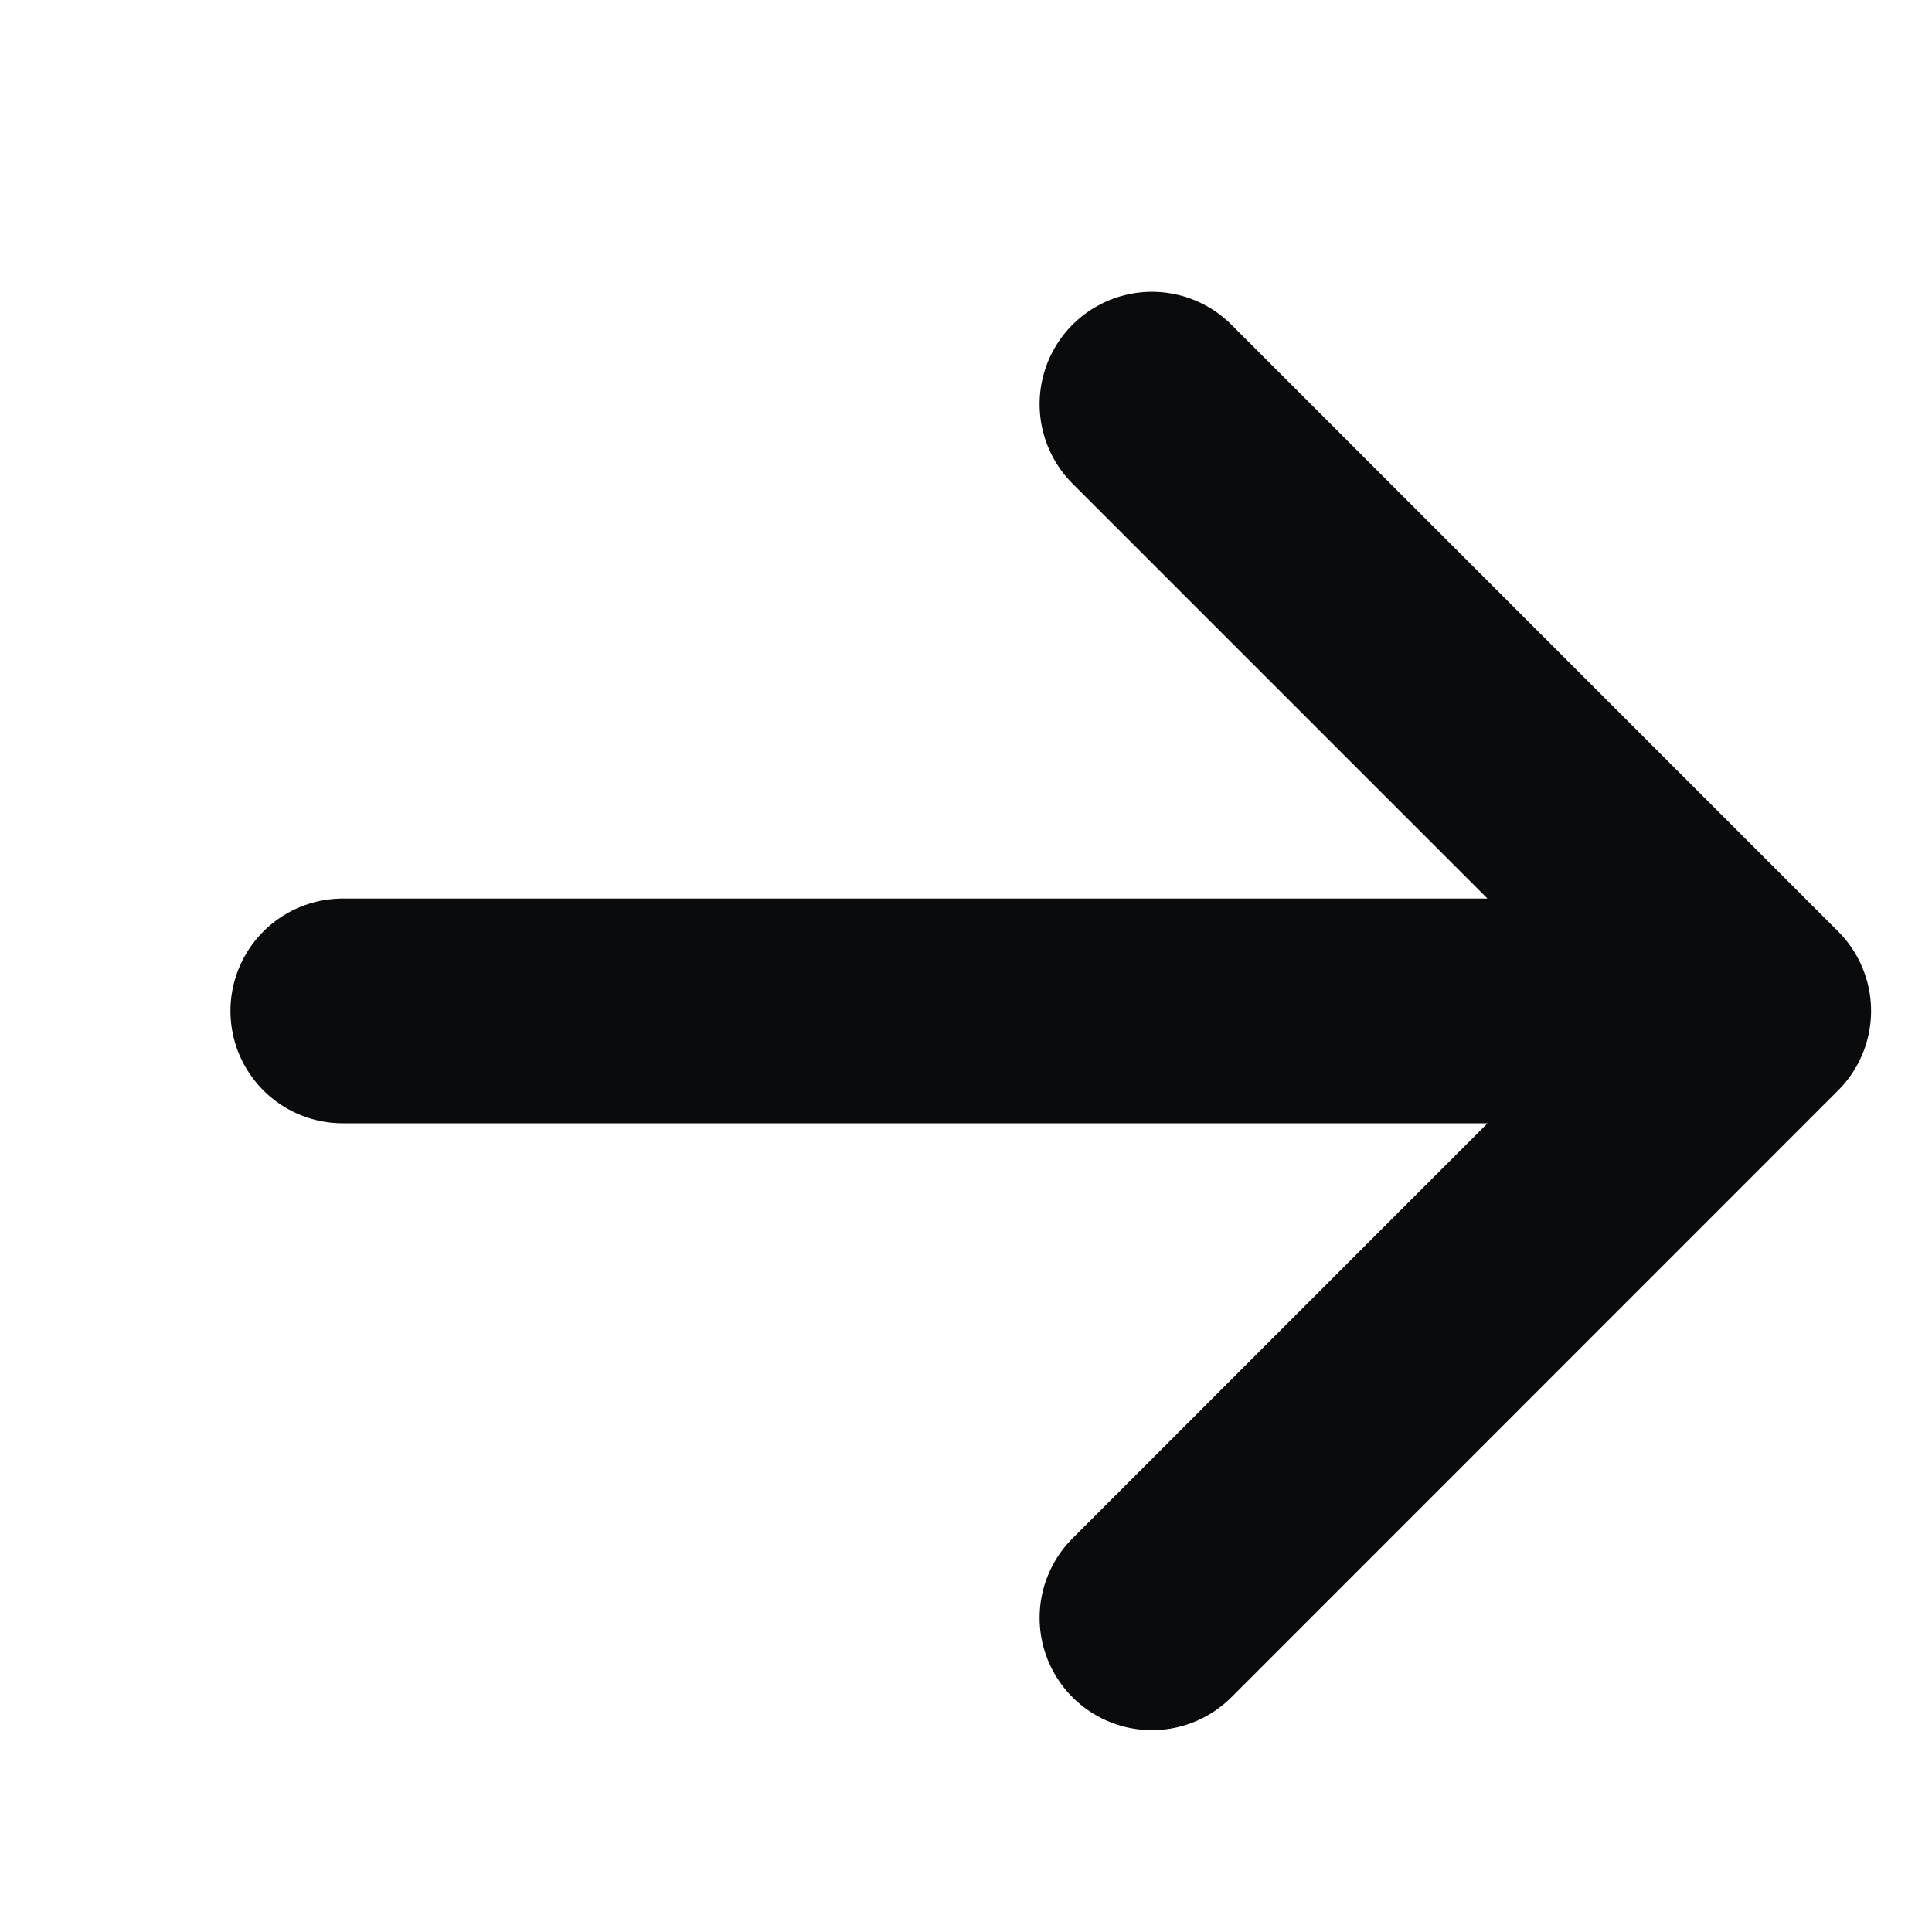
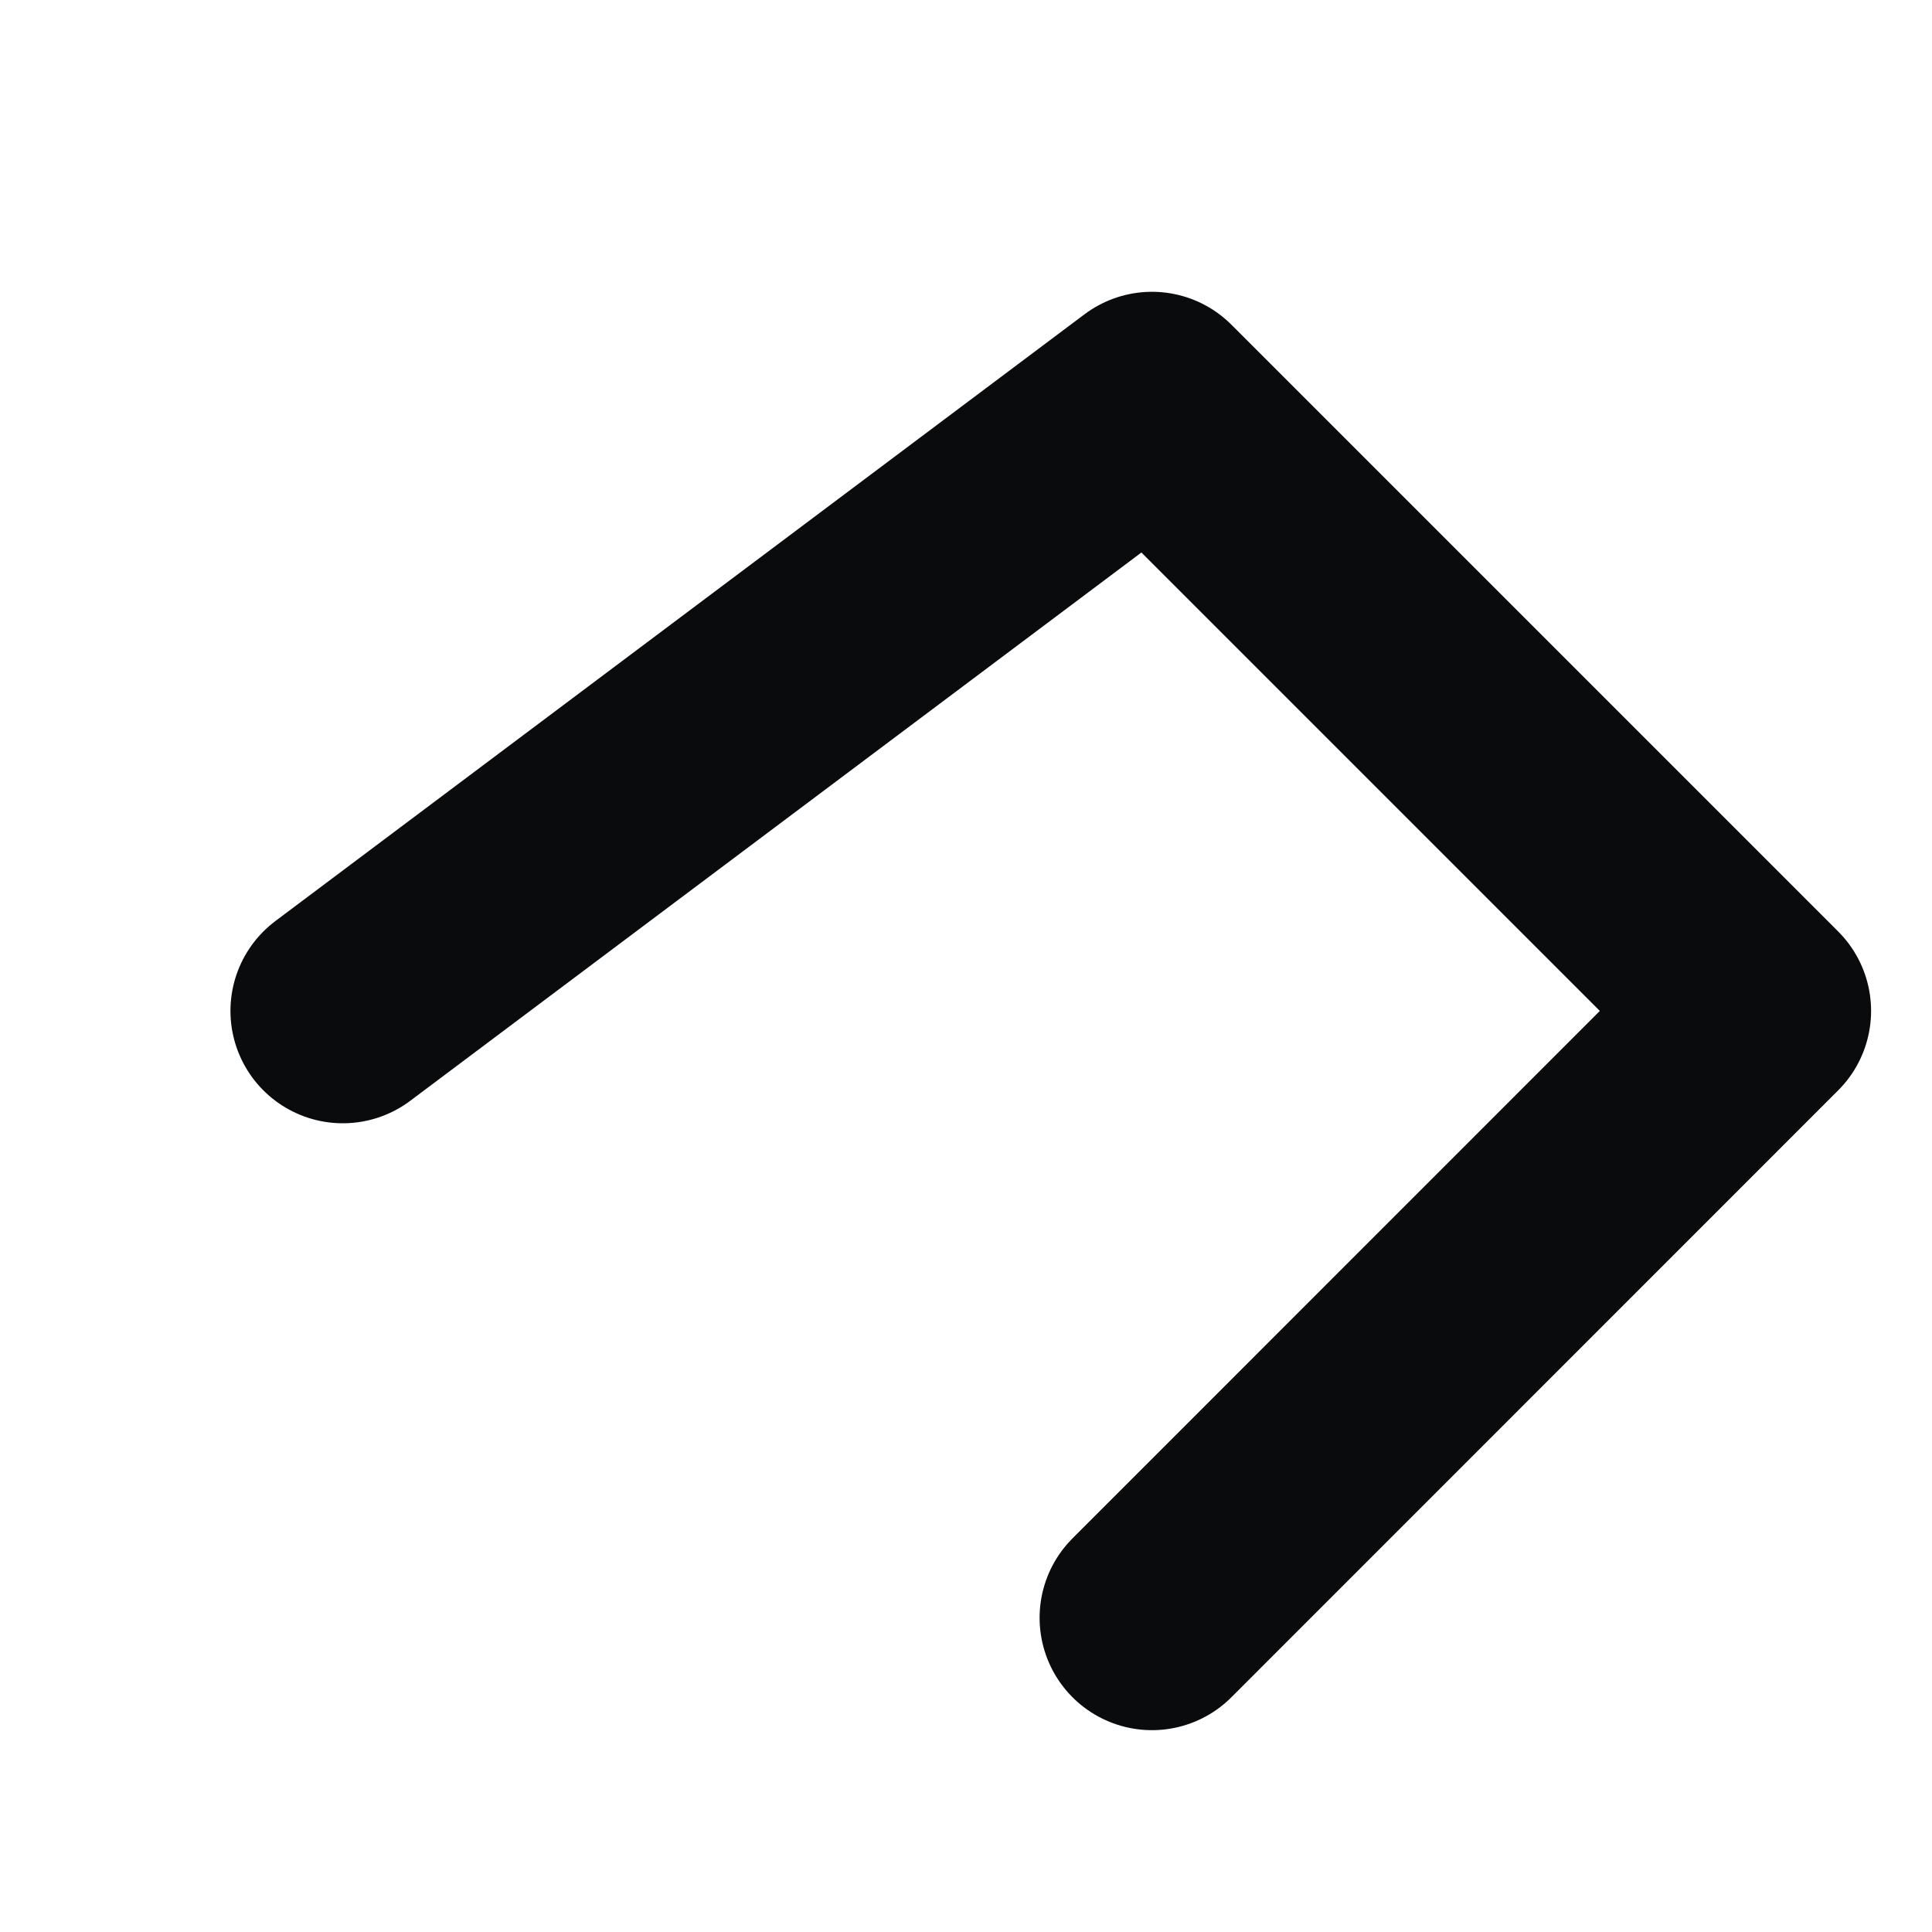
<svg xmlns="http://www.w3.org/2000/svg" width="16" height="16" viewBox="0 0 16 16" fill="none">
-   <path d="M14.565 8.372L9.54 13.398M14.565 8.372L9.54 3.347M14.565 8.372L2.839 8.372" stroke="#0A0B0C" stroke-width="1.861" stroke-linecap="round" stroke-linejoin="round" />
+   <path d="M14.565 8.372L9.54 13.398M14.565 8.372L9.54 3.347L2.839 8.372" stroke="#0A0B0C" stroke-width="1.861" stroke-linecap="round" stroke-linejoin="round" />
</svg>